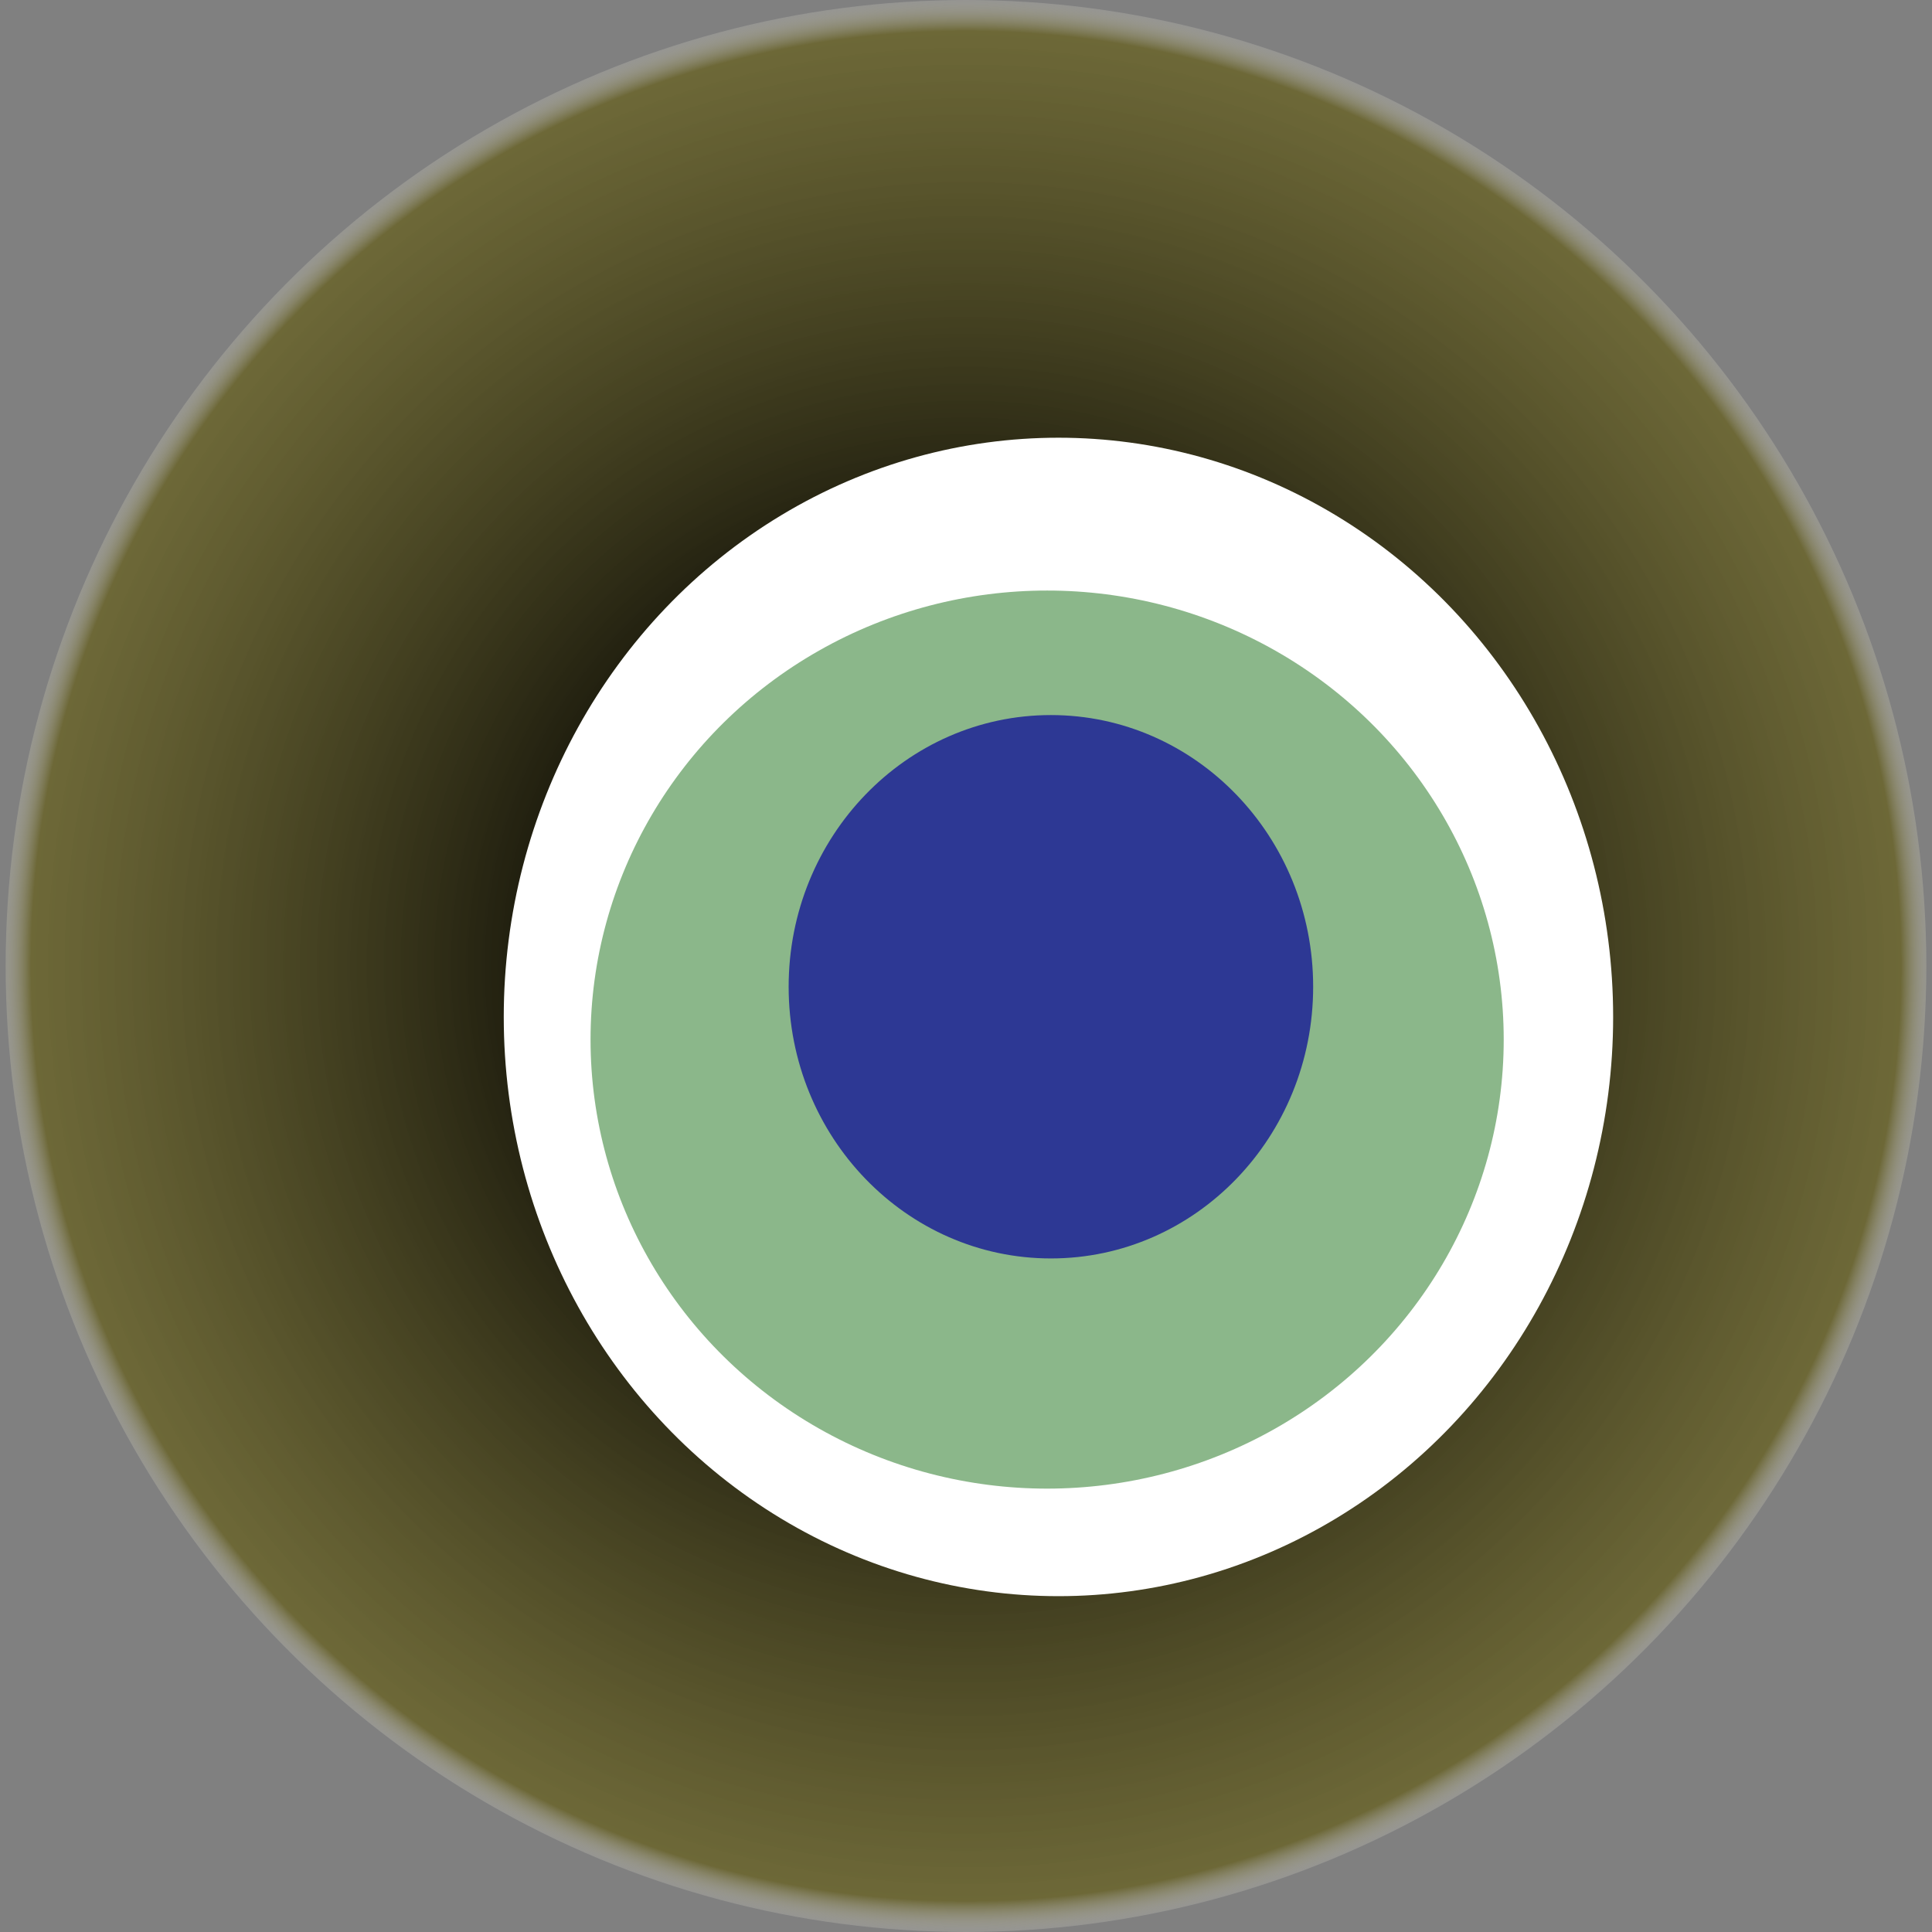
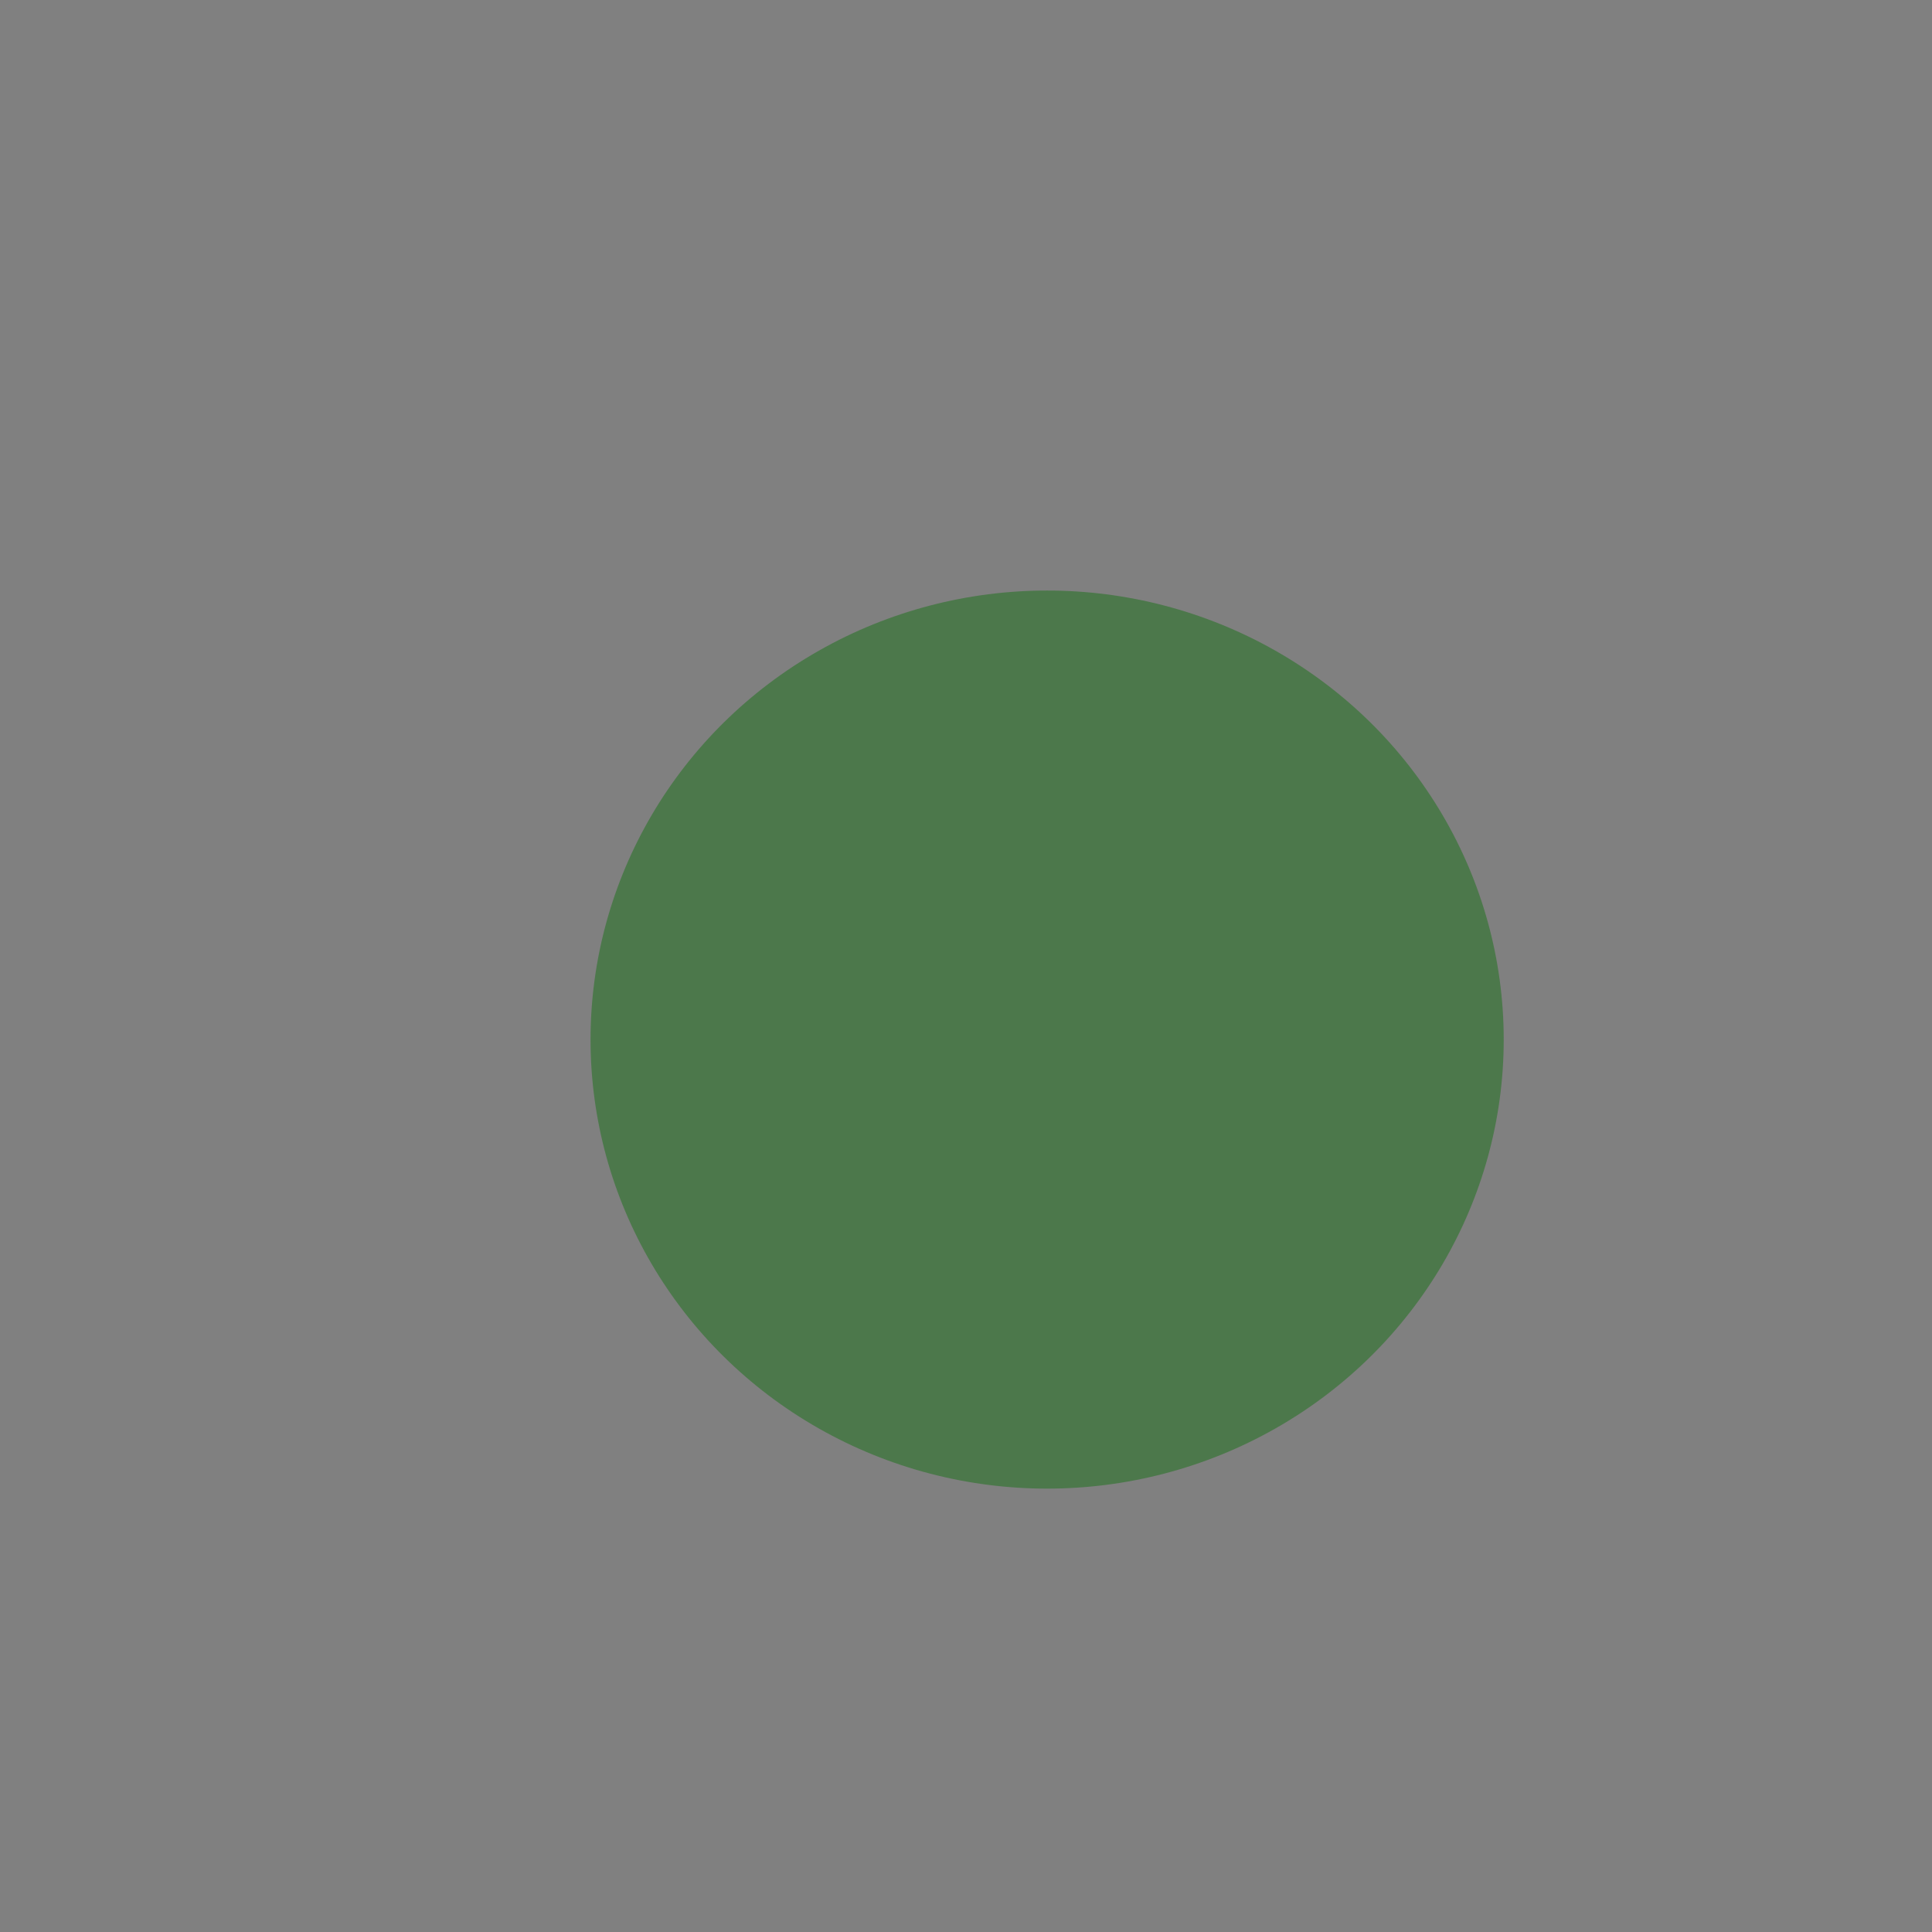
<svg xmlns="http://www.w3.org/2000/svg" width="1024" height="1024">
  <rect width="100%" height="100%" fill="#808080" stroke="none" />
  <g>
    <title>0xb98ce65602e749445e96a0b33de43d56f0b8d460</title>
-     <ellipse ry="512" rx="509" cy="512" cx="512" fill="url(#e_1_g)" />
-     <ellipse ry="307" rx="294" cy="539" cx="561" fill="#FFF" />
    <ellipse ry="238" rx="242" cy="551" cx="555" fill="rgba(25,113,23,0.5)" />
-     <ellipse ry="144" rx="139" cy="523" cx="557" fill="rgba(22, 24, 150, 0.8)" />
    <animateTransform attributeName="transform" begin="0s" dur="21s" type="rotate" from="360 512 512" to="0 512 512" repeatCount="indefinite" />
    <defs>
      <radialGradient id="e_1_g">
        <stop offset="30%" stop-color="#000" />
        <stop offset="96%" stop-color="rgba(101,94,25,0.7)" />
        <stop offset="100%" stop-color="rgba(255,255,255,0.1)" />
      </radialGradient>
    </defs>
  </g>
</svg>